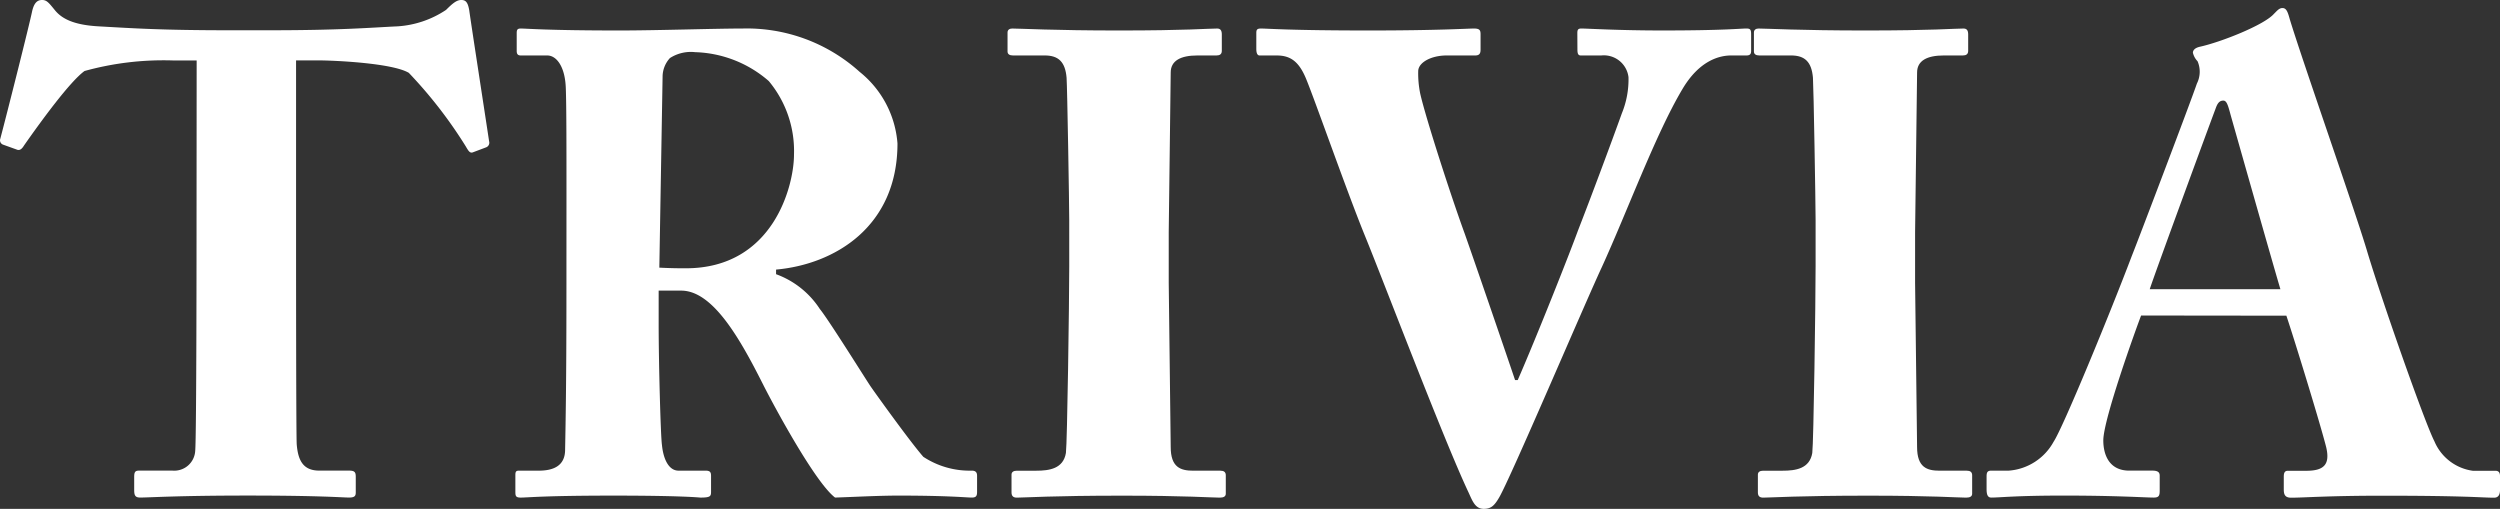
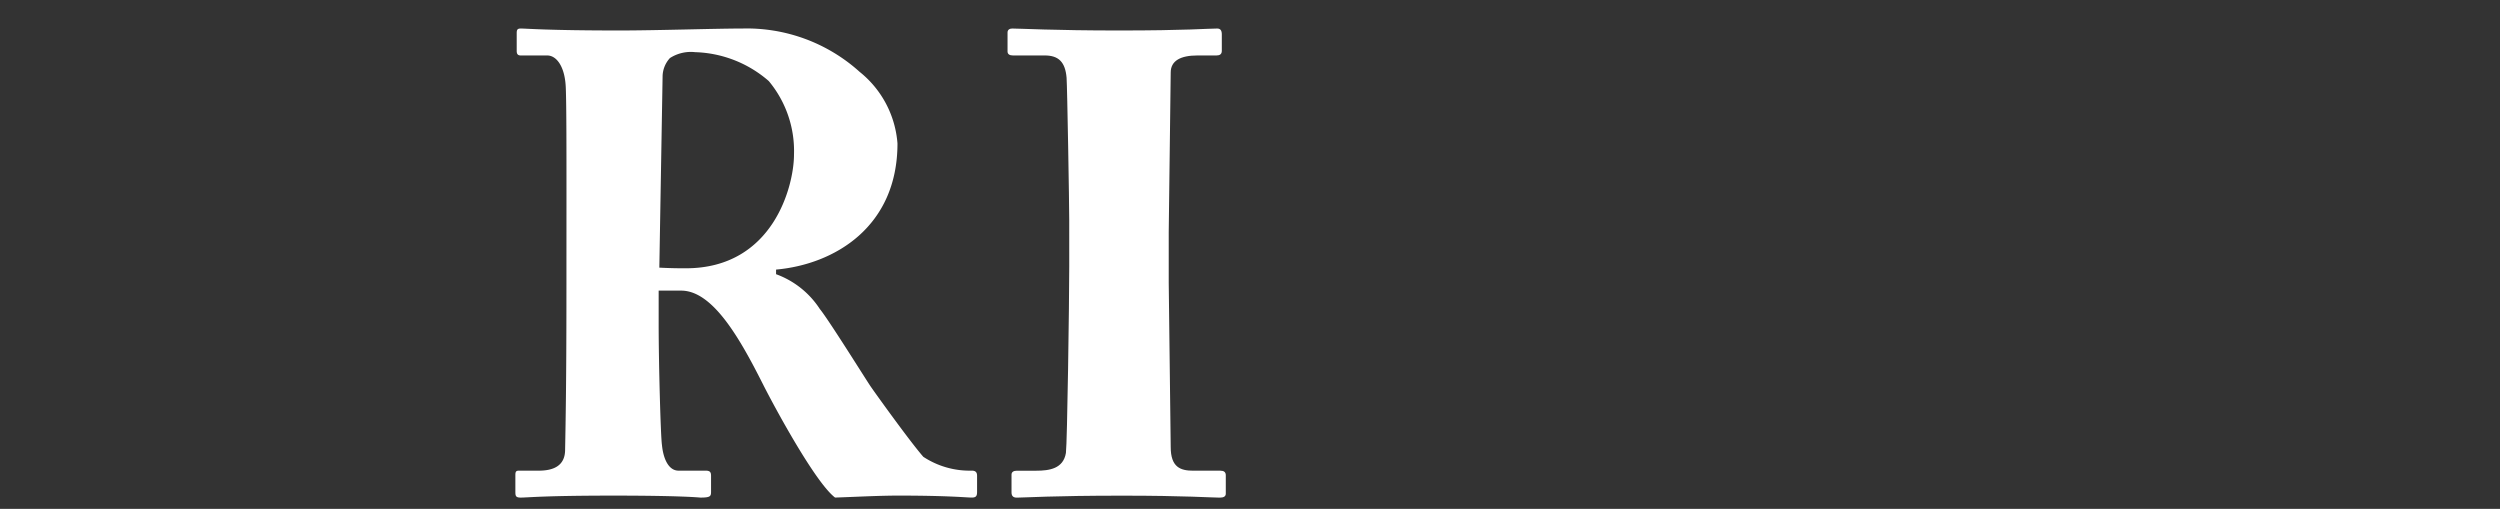
<svg xmlns="http://www.w3.org/2000/svg" id="グループ_121" data-name="グループ 121" width="176.425" height="35.91" viewBox="0 0 176.425 35.91">
  <rect x="0" y="0" width="176.425" height="35.91" fill="#333333" stroke="none" />
  <g id="グループ_120" data-name="グループ 120">
-     <path id="パス_464" data-name="パス 464" d="M1361.5,5466.744h-1.639a20.892,20.892,0,0,0-6.272.743c-1.031.741-3.091,3.571-4.26,5.24-.141.232-.282.372-.468.325l-1.03-.37a.326.326,0,0,1-.187-.418c.515-1.949,2.059-8.071,2.247-9,.141-.6.375-.788.7-.788s.468.185.889.7c.515.649,1.4,1.066,3.09,1.16,2.481.139,4.446.277,9.314.277h2.716c5.1,0,7.116-.185,9.081-.277a6.95,6.95,0,0,0,3.418-1.16c.468-.465.749-.7,1.077-.7s.468.185.562.742c.14,1.02,1.03,6.772,1.4,9.23a.35.35,0,0,1-.187.418l-.984.371c-.187.045-.281-.093-.468-.418a31.9,31.9,0,0,0-4.026-5.2c-1.17-.7-5.337-.881-6.414-.881h-1.544V5479.5c0,.648,0,13.637.047,14.333.093,1.159.468,1.855,1.591,1.855h2.107c.422,0,.468.139.468.464v1.066c0,.231-.046.371-.468.371-.468,0-1.966-.14-7.162-.14-4.963,0-6.929.14-7.584.14-.376,0-.422-.185-.422-.557v-.879c0-.326.046-.464.327-.464h2.387a1.48,1.48,0,0,0,1.592-1.393c.094-.973.094-15.214.094-16.1Z" transform="translate(-1347.622 -5462.477)" fill="#fff" />
    <path id="パス_465" data-name="パス 465" d="M1397.9,5476.922c0-3.43,0-6.4-.047-7.648-.047-1.53-.655-2.318-1.311-2.318h-1.873c-.233,0-.281-.139-.281-.325v-1.251c0-.232.048-.325.281-.325.421,0,1.873.138,6.975.138,2.621,0,6.742-.138,8.661-.138a11.89,11.89,0,0,1,8.286,3.06,7.156,7.156,0,0,1,2.668,5.052c0,5.888-4.447,8.531-8.568,8.9v.325a6.212,6.212,0,0,1,3.09,2.458c.61.741,3.183,4.867,3.558,5.424.28.417,2.809,3.94,3.745,5.006a5.948,5.948,0,0,0,3.418.975c.328,0,.374.185.374.371v1.113c0,.277-.046.416-.374.416-.375,0-1.591-.139-5.2-.139-1.358,0-3.09.094-4.447.139-1.405-1.066-4.307-6.444-5.1-8.02-1.592-3.153-3.511-6.584-5.758-6.584h-1.591v2.366c0,2.735.14,7.927.233,8.53.094.974.468,1.809,1.171,1.809h1.919c.328,0,.374.139.374.371v1.113c0,.323-.046.416-.749.416-.047,0-1.216-.139-6.132-.139-4.963,0-6.039.139-6.554.139-.374,0-.374-.139-.374-.463v-1.065c0-.232,0-.371.233-.371h1.405c1.03,0,1.872-.325,1.872-1.484.094-4.59.094-8.948.094-13.351Zm6.553,5.008c.89.045,1.451.045,1.873.045,6.179,0,7.63-5.841,7.63-8.02a7.7,7.7,0,0,0-1.778-5.191,8.278,8.278,0,0,0-5.2-2.041,2.725,2.725,0,0,0-1.778.417,1.957,1.957,0,0,0-.516,1.251Z" transform="translate(-1357.924 -5463.042)" fill="#fff" />
    <path id="パス_466" data-name="パス 466" d="M1443.2,5478.591c0-1.112-.14-9.457-.187-10.06-.094-1.114-.562-1.576-1.545-1.576h-2.247c-.234,0-.375-.092-.375-.279v-1.343c0-.186.141-.278.328-.278.562,0,2.949.138,7.537.138,4.774,0,6.273-.138,6.928-.138.234,0,.328.138.328.417v1.159c0,.232-.141.325-.375.325h-1.358c-1.17,0-1.873.371-1.873,1.2,0,.464-.14,10.709-.14,11.266V5483c0,.462.14,11.173.14,11.59,0,1.437.7,1.669,1.592,1.669h1.92c.234,0,.375.092.375.323v1.3q0,.278-.422.278c-.561,0-2.433-.139-6.881-.139-4.916,0-6.928.139-7.443.139-.233,0-.375-.093-.375-.371v-1.251c0-.186.141-.278.375-.278h1.358c.937,0,1.92-.141,2.106-1.252.094-.7.235-10.71.235-13.167Z" transform="translate(-1367.744 -5463.042)" fill="#fff" />
-     <path id="パス_467" data-name="パス 467" d="M1484.05,5465.379c0-.232.048-.325.28-.325.422,0,2.575.138,5.712.138,4.353,0,5.524-.138,5.944-.138.281,0,.328.093.328.418v1.159c0,.186-.047.325-.328.325h-1.077c-.8,0-2.247.325-3.464,2.41-1.873,3.154-3.885,8.625-5.664,12.521-1.17,2.5-6.461,14.931-7.256,16.276-.328.557-.562.789-1.077.789-.608,0-.8-.557-1.076-1.159-1.732-3.664-5.992-14.884-7.3-18.084s-3.652-9.923-4.213-11.222c-.468-1.067-1.03-1.53-2.013-1.53h-1.218c-.187,0-.233-.232-.233-.464v-1.113c0-.232.045-.325.327-.325.468,0,2.013.138,7.63.138,4.868,0,6.975-.138,7.4-.138s.468.138.468.418v1.066c0,.23-.046.417-.373.417h-2.013c-1.124,0-2.014.509-2.014,1.113a7.119,7.119,0,0,0,.141,1.576c.375,1.669,2.155,7.188,3.137,9.877.608,1.715,2.949,8.532,3.557,10.341h.188c1.357-3.108,3.65-8.9,4.26-10.573.888-2.272,2.34-6.167,3.089-8.253a6.323,6.323,0,0,0,.468-2.551,1.752,1.752,0,0,0-1.919-1.53h-1.451c-.187,0-.234-.14-.234-.417Z" transform="translate(-1372.737 -5463.042)" fill="#fff" />
-     <path id="パス_468" data-name="パス 468" d="M1510.778,5478.591c0-1.112-.141-9.457-.187-10.06-.094-1.114-.563-1.576-1.546-1.576H1506.8c-.234,0-.375-.092-.375-.279v-1.343c0-.186.141-.278.328-.278.561,0,2.948.138,7.536.138,4.775,0,6.273-.138,6.928-.138.235,0,.328.138.328.417v1.159c0,.232-.141.325-.375.325h-1.358c-1.169,0-1.872.371-1.872,1.2,0,.464-.141,10.709-.141,11.266V5483c0,.462.141,11.173.141,11.59,0,1.437.7,1.669,1.592,1.669h1.92c.234,0,.374.092.374.323v1.3q0,.278-.422.278c-.561,0-2.434-.139-6.881-.139-4.916,0-6.928.139-7.443.139-.234,0-.375-.093-.375-.371v-1.251c0-.186.141-.278.375-.278h1.357c.937,0,1.92-.141,2.107-1.252.094-.7.234-10.71.234-13.167Z" transform="translate(-1382.651 -5463.042)" fill="#fff" />
-     <path id="パス_469" data-name="パス 469" d="M1538.437,5484.9c-.374.974-2.668,7.328-2.668,8.812,0,1.021.421,2.134,1.827,2.134h1.637c.469,0,.516.185.516.372v1.02c0,.37-.048.51-.421.51-.61,0-2.528-.14-6.368-.14-3.417,0-4.447.14-5.1.14-.281,0-.328-.278-.328-.6v-.882c0-.278.047-.417.328-.417h1.218a3.939,3.939,0,0,0,3.183-2.041c.656-.974,3.979-9.044,5.524-13.124.375-.928,4.166-10.9,4.588-12.152a1.856,1.856,0,0,0,.047-1.577,1.279,1.279,0,0,1-.328-.6c0-.139.094-.324.468-.417,1.5-.325,4.542-1.531,5.244-2.32.234-.23.375-.416.608-.416.281,0,.375.278.516.788.888,2.923,4.54,13.311,5.43,16.28,1.077,3.617,4.119,12.244,4.774,13.5a3.453,3.453,0,0,0,2.715,2.087h1.592c.281,0,.328.185.328.417v.882c0,.278-.047.6-.422.6-.889,0-1.873-.14-7.865-.14-3.884,0-5.524.14-6.46.14-.468,0-.515-.278-.515-.6v-.882c0-.232.046-.417.281-.417h1.311c1.264,0,1.685-.463,1.4-1.669-.422-1.67-2.247-7.606-2.809-9.276Zm9.831-1.855c-.421-1.391-3.183-11.13-3.511-12.29-.187-.7-.281-1.021-.515-1.021-.281,0-.422.186-.561.6-.234.6-4.26,11.548-4.635,12.708Z" transform="translate(-1387.339 -5462.634)" fill="#fff" />
  </g>
</svg>